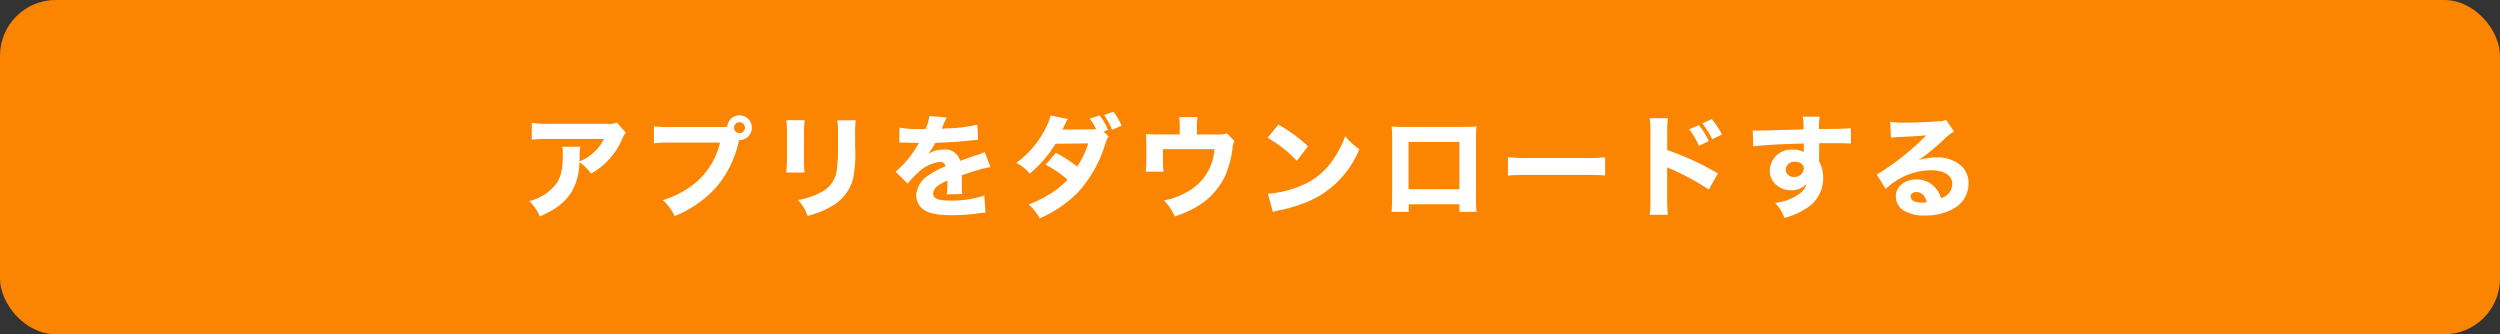
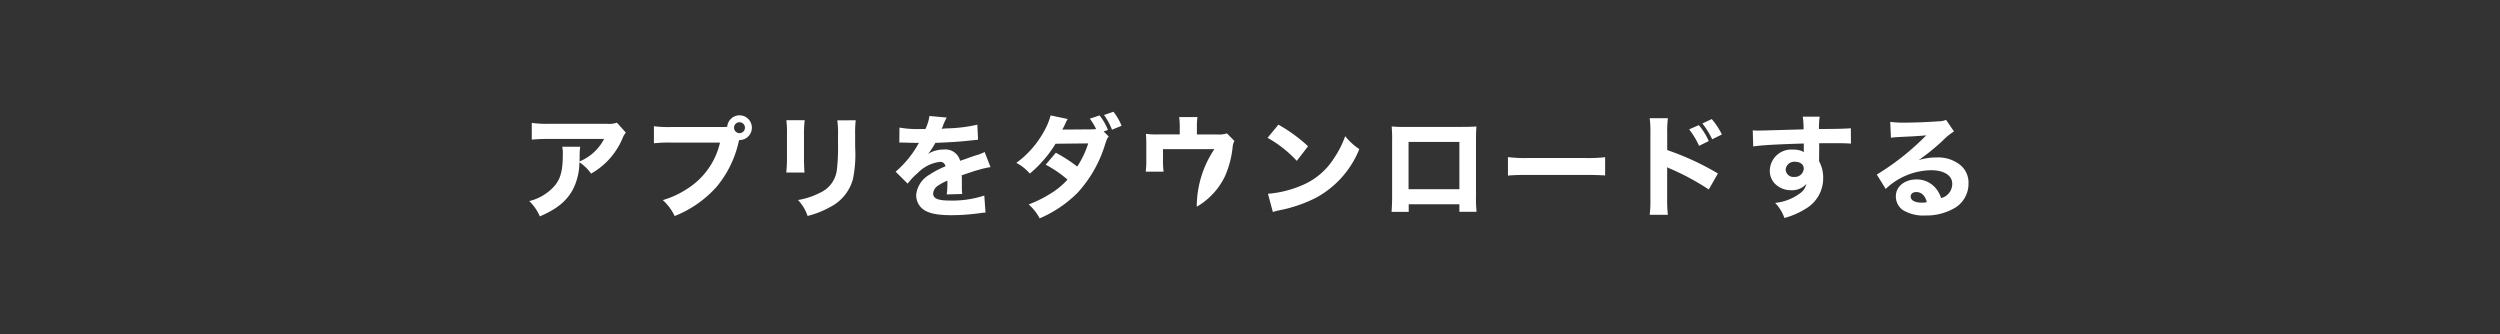
<svg xmlns="http://www.w3.org/2000/svg" width="359" height="48" viewBox="0 0 359 48">
  <rect x="0" y="0" width="359" height="48" fill="#333333" stroke="none" />
  <g transform="translate(-8 -481)">
-     <rect width="359" height="48" rx="8" transform="translate(8 481)" fill="#fb8501" />
-     <path d="M-90.928-12.384a3.494,3.494,0,0,1-1.472.16h-8.256a14.979,14.979,0,0,1-2.5-.128v2.4c.72-.064,1.5-.1,2.464-.1h7.92A6.947,6.947,0,0,1-96.3-6.816c.016-.464.016-.672.016-.752a9.894,9.894,0,0,1,.08-1.36h-2.576a4.605,4.605,0,0,1,.08,1.072c0,2.224-.288,3.424-1.088,4.432a7.054,7.054,0,0,1-3.728,2.3A6.722,6.722,0,0,1-102,1.072C-99.536.016-98.16-1.12-97.248-2.8a8.654,8.654,0,0,0,.928-3.9,6.249,6.249,0,0,1,1.68,1.632,10.5,10.5,0,0,0,4.528-5.1,2.46,2.46,0,0,1,.464-.784Zm7.824.624a16.358,16.358,0,0,1-2.512-.112v2.448a18.759,18.759,0,0,1,2.48-.1h7.008A10.658,10.658,0,0,1-80.9-2.848a12.994,12.994,0,0,1-3.44,1.584,7.267,7.267,0,0,1,1.7,2.288,15.948,15.948,0,0,0,6.032-4.208,15.286,15.286,0,0,0,3.168-6.48l.064-.224h.064a1.769,1.769,0,0,0,1.76-1.776,1.772,1.772,0,0,0-1.776-1.776,1.766,1.766,0,0,0-1.76,1.648,5.824,5.824,0,0,1-.688.032Zm9.776-.688a.785.785,0,0,1,.784.784.785.785,0,0,1-.784.784.785.785,0,0,1-.784-.784A.785.785,0,0,1-73.328-12.448Zm6.736-.288a17.059,17.059,0,0,1,.08,2.176v3.1a19.534,19.534,0,0,1-.1,2.24h2.624c-.048-.432-.08-1.216-.08-2.208V-10.56a17.559,17.559,0,0,1,.1-2.176Zm7.312.016a14.339,14.339,0,0,1,.1,2.16v1.52A25.469,25.469,0,0,1-59.36-5.5a4.14,4.14,0,0,1-2.448,3.2,10.781,10.781,0,0,1-3.12,1.024,6,6,0,0,1,1.376,2.288A13.166,13.166,0,0,0-60.336-.256a6.361,6.361,0,0,0,3.3-4.032A17.824,17.824,0,0,0-56.72-8.9v-1.7a16.331,16.331,0,0,1,.08-2.128Zm8.9,3.2a1.382,1.382,0,0,1,.24-.016h.224a1,1,0,0,0,.272.016c.048,0,.3,0,.608.016.464.016.592.016,1.488.016a2.451,2.451,0,0,0-.24.4,14.638,14.638,0,0,1-3.12,3.744l1.728,1.712a9.748,9.748,0,0,1,1.456-1.536,5.341,5.341,0,0,1,3.152-1.584.729.729,0,0,1,.816.64A12.373,12.373,0,0,0-46.1-4.88a3.743,3.743,0,0,0-1.856,2.864,2.6,2.6,0,0,0,.624,1.728C-46.592.544-45.264.9-42.912.9A29.607,29.607,0,0,0-38.8.608a6.065,6.065,0,0,1,.8-.08l-.176-2.448a14.68,14.68,0,0,1-4.912.72c-1.744,0-2.432-.288-2.432-1.024a1.491,1.491,0,0,1,.752-1.152,8.3,8.3,0,0,1,1.28-.688.515.515,0,0,1,.016.128,11.937,11.937,0,0,1-.1,1.856l2.224-.064a9.7,9.7,0,0,1-.048-1.072V-4.3l-.016-.528c1.936-.656,1.936-.656,2.32-.752A12.113,12.113,0,0,1-37.28-6l-.848-2.176a5.445,5.445,0,0,1-1.248.48c-.72.24-.8.272-1.424.5-.416.144-.7.24-.848.288a2.17,2.17,0,0,0-2.384-1.616A4.08,4.08,0,0,0-46.24-7.9,11.482,11.482,0,0,0-45.2-9.488c1.616-.048,3.7-.176,4.864-.32.768-.08.768-.08,1.264-.128l-.1-2.16a22.19,22.19,0,0,1-4.128.528,9.687,9.687,0,0,0-.992.064c.064-.128.064-.144.128-.288a8.2,8.2,0,0,1,.592-1.328l-2.48-.224a6.374,6.374,0,0,1-.576,1.872h-.8a14.311,14.311,0,0,1-2.928-.208Zm29.344-1.6.608-.224a7.383,7.383,0,0,0-1.2-2.08l-1.392.464a9.184,9.184,0,0,1,.9,1.488,4.1,4.1,0,0,1-.624.048l-4.224.032c.16-.288.208-.4.352-.688a7.9,7.9,0,0,1,.416-.832l-2.448-.512a9.411,9.411,0,0,1-.928,2.24,13.836,13.836,0,0,1-4,4.576,6.281,6.281,0,0,1,1.936,1.536,17.36,17.36,0,0,0,3.7-4.288l4.688-.048A13.24,13.24,0,0,1-24.832-6.08,20.566,20.566,0,0,0-27.9-8.064L-29.36-6.352a16.769,16.769,0,0,1,3.136,2.144,11.124,11.124,0,0,1-2.528,2.064,17,17,0,0,1-3.056,1.5,6.953,6.953,0,0,1,1.584,2A17.344,17.344,0,0,0-24.8-2.3a17.984,17.984,0,0,0,3.984-7.008c.272-.8.288-.832.512-1.088Zm.048-2.368a9.473,9.473,0,0,1,1.152,2.112l1.376-.56a8.262,8.262,0,0,0-1.168-2.016Zm13.344,2.8V-11.7a9.9,9.9,0,0,1,.08-1.488h-2.624a11.547,11.547,0,0,1,.08,1.5v.992H-13.12a12.712,12.712,0,0,1-1.84-.08c.032.464.048.848.048,1.616v1.936a13.658,13.658,0,0,1-.08,1.872h2.56a12.814,12.814,0,0,1-.08-1.872v-1.36h7.376a7.408,7.408,0,0,1-3.92,6.144,10.047,10.047,0,0,1-3.312,1.216,7.541,7.541,0,0,1,1.536,2.3A14.836,14.836,0,0,0-7.664-.32,10.086,10.086,0,0,0-3.616-4.688a13.851,13.851,0,0,0,1.1-4.16,2.237,2.237,0,0,1,.256-.912l-1.072-1.088a3.8,3.8,0,0,1-1.44.16Zm10.144.48A16.9,16.9,0,0,1,6.7-6.9l1.616-2.1a22.417,22.417,0,0,0-4.256-3.1ZM3.264.448a5.838,5.838,0,0,1,.8-.224c.3-.064.3-.064.7-.144A20.311,20.311,0,0,0,9.424-1.584,13.778,13.778,0,0,0,15.68-8.592a8.7,8.7,0,0,1-2.032-1.856,13.858,13.858,0,0,1-1.616,3.184,9.94,9.94,0,0,1-4.7,3.92A15.3,15.3,0,0,1,2.56-2.176ZM30.048-.672V.416h2.464a20.865,20.865,0,0,1-.08-2.336V-9.648c0-.928.016-1.632.064-2.192-.656.048-1.056.064-2.4.064H22.624a19.8,19.8,0,0,1-2.3-.064,19.648,19.648,0,0,1,.064,2.112v7.9c0,.96-.032,1.632-.08,2.256h2.464v-1.1Zm0-2.16h-7.3V-9.616h7.3Zm6.976-1.952c.624-.064,1.536-.1,2.928-.1h8.08c1.248,0,2.3.032,2.944.08V-7.424a21.006,21.006,0,0,1-2.928.112h-8.1a19.985,19.985,0,0,1-2.928-.128Zm26.016-6.64a10.952,10.952,0,0,1,1.424,2.368l1.392-.688a9.438,9.438,0,0,0-1.424-2.288Zm1.9-.848A12.249,12.249,0,0,1,66.352-10l1.392-.688A10.547,10.547,0,0,0,66.288-12.9ZM59.984.848a19.8,19.8,0,0,1-.1-2.224V-5.984A5.489,5.489,0,0,0,60.5-5.7a35.136,35.136,0,0,1,5.36,2.912l1.312-2.3a38.558,38.558,0,0,0-7.28-3.36V-10.88a14.1,14.1,0,0,1,.1-2.144H57.376a13.969,13.969,0,0,1,.1,2.144v9.472a16.536,16.536,0,0,1-.1,2.256ZM72.24-8.976c1.376-.192,3.456-.3,7.264-.416v.976a2.36,2.36,0,0,1,.016.256,2.9,2.9,0,0,0-1.5-.352A3.088,3.088,0,0,0,74.624-5.52,2.627,2.627,0,0,0,75.7-3.328a3.15,3.15,0,0,0,1.92.64,2.767,2.767,0,0,0,2.256-.9,2.264,2.264,0,0,1-.864,1.312A7.2,7.2,0,0,1,75.392-.864,6.058,6.058,0,0,1,76.72,1.3,10.8,10.8,0,0,0,79.76-.016a5.053,5.053,0,0,0,2.528-4.416A4.869,4.869,0,0,0,81.7-6.848v-.368l.016-1.312v-.528L81.7-9.424c.816-.016.944-.016,1.792-.016,1.712,0,2.1.016,2.784.064l-.016-2.208c-.64.064-1.872.1-4.576.112a12.308,12.308,0,0,1,.1-1.776H79.36a11.75,11.75,0,0,1,.112,1.824c-4.512.128-6.112.176-6.464.176a8.112,8.112,0,0,1-.832-.032Zm6.016,2.208c.752,0,1.248.4,1.248.976a1.291,1.291,0,0,1-1.392,1.2A1.109,1.109,0,0,1,76.9-5.648,1.223,1.223,0,0,1,78.256-6.768Zm13.76-3.456c.48-.064.624-.064,1.136-.1,2.352-.112,2.624-.128,3.936-.24a36.735,36.735,0,0,1-7.1,5.632l1.28,2.064a9.644,9.644,0,0,1,6.528-2.688c1.84,0,3.024.752,3.024,1.92a2.086,2.086,0,0,1-1.6,2.08,4.082,4.082,0,0,0-.736-1.376,3.55,3.55,0,0,0-2.816-1.3c-1.7,0-2.944,1.04-2.944,2.416A2.4,2.4,0,0,0,93.7.144a5.609,5.609,0,0,0,3.248.8,8.061,8.061,0,0,0,4.016-.96,4.037,4.037,0,0,0,2.192-3.632A3.27,3.27,0,0,0,101.984-6.3,5.062,5.062,0,0,0,98.64-7.392,8.789,8.789,0,0,0,96-7.008a30.58,30.58,0,0,0,3.472-2.816,8.243,8.243,0,0,1,1.6-1.3l-1.136-1.664a2.715,2.715,0,0,1-1.088.208c-1.488.112-3.472.192-4.848.192a14.282,14.282,0,0,1-2.08-.112ZM97.168-.976A2.332,2.332,0,0,1,96.5-.9c-1.04,0-1.648-.32-1.648-.88,0-.384.32-.64.8-.64C96.4-2.416,96.928-1.92,97.168-.976Z" transform="translate(187.52 511)" fill="#fff" />
+     <path d="M-90.928-12.384a3.494,3.494,0,0,1-1.472.16h-8.256a14.979,14.979,0,0,1-2.5-.128v2.4c.72-.064,1.5-.1,2.464-.1h7.92A6.947,6.947,0,0,1-96.3-6.816c.016-.464.016-.672.016-.752a9.894,9.894,0,0,1,.08-1.36h-2.576a4.605,4.605,0,0,1,.08,1.072c0,2.224-.288,3.424-1.088,4.432a7.054,7.054,0,0,1-3.728,2.3A6.722,6.722,0,0,1-102,1.072C-99.536.016-98.16-1.12-97.248-2.8a8.654,8.654,0,0,0,.928-3.9,6.249,6.249,0,0,1,1.68,1.632,10.5,10.5,0,0,0,4.528-5.1,2.46,2.46,0,0,1,.464-.784Zm7.824.624a16.358,16.358,0,0,1-2.512-.112v2.448a18.759,18.759,0,0,1,2.48-.1h7.008A10.658,10.658,0,0,1-80.9-2.848a12.994,12.994,0,0,1-3.44,1.584,7.267,7.267,0,0,1,1.7,2.288,15.948,15.948,0,0,0,6.032-4.208,15.286,15.286,0,0,0,3.168-6.48l.064-.224h.064a1.769,1.769,0,0,0,1.76-1.776,1.772,1.772,0,0,0-1.776-1.776,1.766,1.766,0,0,0-1.76,1.648,5.824,5.824,0,0,1-.688.032Zm9.776-.688a.785.785,0,0,1,.784.784.785.785,0,0,1-.784.784.785.785,0,0,1-.784-.784A.785.785,0,0,1-73.328-12.448Zm6.736-.288a17.059,17.059,0,0,1,.08,2.176v3.1a19.534,19.534,0,0,1-.1,2.24h2.624c-.048-.432-.08-1.216-.08-2.208V-10.56a17.559,17.559,0,0,1,.1-2.176Zm7.312.016a14.339,14.339,0,0,1,.1,2.16v1.52A25.469,25.469,0,0,1-59.36-5.5a4.14,4.14,0,0,1-2.448,3.2,10.781,10.781,0,0,1-3.12,1.024,6,6,0,0,1,1.376,2.288A13.166,13.166,0,0,0-60.336-.256a6.361,6.361,0,0,0,3.3-4.032A17.824,17.824,0,0,0-56.72-8.9v-1.7a16.331,16.331,0,0,1,.08-2.128Zm8.9,3.2a1.382,1.382,0,0,1,.24-.016h.224a1,1,0,0,0,.272.016c.048,0,.3,0,.608.016.464.016.592.016,1.488.016a2.451,2.451,0,0,0-.24.4,14.638,14.638,0,0,1-3.12,3.744l1.728,1.712a9.748,9.748,0,0,1,1.456-1.536,5.341,5.341,0,0,1,3.152-1.584.729.729,0,0,1,.816.64A12.373,12.373,0,0,0-46.1-4.88a3.743,3.743,0,0,0-1.856,2.864,2.6,2.6,0,0,0,.624,1.728C-46.592.544-45.264.9-42.912.9A29.607,29.607,0,0,0-38.8.608a6.065,6.065,0,0,1,.8-.08l-.176-2.448a14.68,14.68,0,0,1-4.912.72c-1.744,0-2.432-.288-2.432-1.024a1.491,1.491,0,0,1,.752-1.152,8.3,8.3,0,0,1,1.28-.688.515.515,0,0,1,.016.128,11.937,11.937,0,0,1-.1,1.856l2.224-.064a9.7,9.7,0,0,1-.048-1.072V-4.3l-.016-.528c1.936-.656,1.936-.656,2.32-.752A12.113,12.113,0,0,1-37.28-6l-.848-2.176a5.445,5.445,0,0,1-1.248.48c-.72.24-.8.272-1.424.5-.416.144-.7.24-.848.288a2.17,2.17,0,0,0-2.384-1.616A4.08,4.08,0,0,0-46.24-7.9,11.482,11.482,0,0,0-45.2-9.488c1.616-.048,3.7-.176,4.864-.32.768-.08.768-.08,1.264-.128l-.1-2.16a22.19,22.19,0,0,1-4.128.528,9.687,9.687,0,0,0-.992.064c.064-.128.064-.144.128-.288a8.2,8.2,0,0,1,.592-1.328l-2.48-.224a6.374,6.374,0,0,1-.576,1.872h-.8a14.311,14.311,0,0,1-2.928-.208Zm29.344-1.6.608-.224a7.383,7.383,0,0,0-1.2-2.08l-1.392.464a9.184,9.184,0,0,1,.9,1.488,4.1,4.1,0,0,1-.624.048l-4.224.032c.16-.288.208-.4.352-.688a7.9,7.9,0,0,1,.416-.832l-2.448-.512a9.411,9.411,0,0,1-.928,2.24,13.836,13.836,0,0,1-4,4.576,6.281,6.281,0,0,1,1.936,1.536,17.36,17.36,0,0,0,3.7-4.288l4.688-.048A13.24,13.24,0,0,1-24.832-6.08,20.566,20.566,0,0,0-27.9-8.064L-29.36-6.352a16.769,16.769,0,0,1,3.136,2.144,11.124,11.124,0,0,1-2.528,2.064,17,17,0,0,1-3.056,1.5,6.953,6.953,0,0,1,1.584,2A17.344,17.344,0,0,0-24.8-2.3a17.984,17.984,0,0,0,3.984-7.008c.272-.8.288-.832.512-1.088Zm.048-2.368a9.473,9.473,0,0,1,1.152,2.112l1.376-.56a8.262,8.262,0,0,0-1.168-2.016Zm13.344,2.8V-11.7a9.9,9.9,0,0,1,.08-1.488h-2.624a11.547,11.547,0,0,1,.08,1.5v.992H-13.12a12.712,12.712,0,0,1-1.84-.08c.032.464.048.848.048,1.616v1.936a13.658,13.658,0,0,1-.08,1.872h2.56a12.814,12.814,0,0,1-.08-1.872v-1.36h7.376A14.836,14.836,0,0,0-7.664-.32,10.086,10.086,0,0,0-3.616-4.688a13.851,13.851,0,0,0,1.1-4.16,2.237,2.237,0,0,1,.256-.912l-1.072-1.088a3.8,3.8,0,0,1-1.44.16Zm10.144.48A16.9,16.9,0,0,1,6.7-6.9l1.616-2.1a22.417,22.417,0,0,0-4.256-3.1ZM3.264.448a5.838,5.838,0,0,1,.8-.224c.3-.064.3-.064.7-.144A20.311,20.311,0,0,0,9.424-1.584,13.778,13.778,0,0,0,15.68-8.592a8.7,8.7,0,0,1-2.032-1.856,13.858,13.858,0,0,1-1.616,3.184,9.94,9.94,0,0,1-4.7,3.92A15.3,15.3,0,0,1,2.56-2.176ZM30.048-.672V.416h2.464a20.865,20.865,0,0,1-.08-2.336V-9.648c0-.928.016-1.632.064-2.192-.656.048-1.056.064-2.4.064H22.624a19.8,19.8,0,0,1-2.3-.064,19.648,19.648,0,0,1,.064,2.112v7.9c0,.96-.032,1.632-.08,2.256h2.464v-1.1Zm0-2.16h-7.3V-9.616h7.3Zm6.976-1.952c.624-.064,1.536-.1,2.928-.1h8.08c1.248,0,2.3.032,2.944.08V-7.424a21.006,21.006,0,0,1-2.928.112h-8.1a19.985,19.985,0,0,1-2.928-.128Zm26.016-6.64a10.952,10.952,0,0,1,1.424,2.368l1.392-.688a9.438,9.438,0,0,0-1.424-2.288Zm1.9-.848A12.249,12.249,0,0,1,66.352-10l1.392-.688A10.547,10.547,0,0,0,66.288-12.9ZM59.984.848a19.8,19.8,0,0,1-.1-2.224V-5.984A5.489,5.489,0,0,0,60.5-5.7a35.136,35.136,0,0,1,5.36,2.912l1.312-2.3a38.558,38.558,0,0,0-7.28-3.36V-10.88a14.1,14.1,0,0,1,.1-2.144H57.376a13.969,13.969,0,0,1,.1,2.144v9.472a16.536,16.536,0,0,1-.1,2.256ZM72.24-8.976c1.376-.192,3.456-.3,7.264-.416v.976a2.36,2.36,0,0,1,.016.256,2.9,2.9,0,0,0-1.5-.352A3.088,3.088,0,0,0,74.624-5.52,2.627,2.627,0,0,0,75.7-3.328a3.15,3.15,0,0,0,1.92.64,2.767,2.767,0,0,0,2.256-.9,2.264,2.264,0,0,1-.864,1.312A7.2,7.2,0,0,1,75.392-.864,6.058,6.058,0,0,1,76.72,1.3,10.8,10.8,0,0,0,79.76-.016a5.053,5.053,0,0,0,2.528-4.416A4.869,4.869,0,0,0,81.7-6.848v-.368l.016-1.312v-.528L81.7-9.424c.816-.016.944-.016,1.792-.016,1.712,0,2.1.016,2.784.064l-.016-2.208c-.64.064-1.872.1-4.576.112a12.308,12.308,0,0,1,.1-1.776H79.36a11.75,11.75,0,0,1,.112,1.824c-4.512.128-6.112.176-6.464.176a8.112,8.112,0,0,1-.832-.032Zm6.016,2.208c.752,0,1.248.4,1.248.976a1.291,1.291,0,0,1-1.392,1.2A1.109,1.109,0,0,1,76.9-5.648,1.223,1.223,0,0,1,78.256-6.768Zm13.76-3.456c.48-.064.624-.064,1.136-.1,2.352-.112,2.624-.128,3.936-.24a36.735,36.735,0,0,1-7.1,5.632l1.28,2.064a9.644,9.644,0,0,1,6.528-2.688c1.84,0,3.024.752,3.024,1.92a2.086,2.086,0,0,1-1.6,2.08,4.082,4.082,0,0,0-.736-1.376,3.55,3.55,0,0,0-2.816-1.3c-1.7,0-2.944,1.04-2.944,2.416A2.4,2.4,0,0,0,93.7.144a5.609,5.609,0,0,0,3.248.8,8.061,8.061,0,0,0,4.016-.96,4.037,4.037,0,0,0,2.192-3.632A3.27,3.27,0,0,0,101.984-6.3,5.062,5.062,0,0,0,98.64-7.392,8.789,8.789,0,0,0,96-7.008a30.58,30.58,0,0,0,3.472-2.816,8.243,8.243,0,0,1,1.6-1.3l-1.136-1.664a2.715,2.715,0,0,1-1.088.208c-1.488.112-3.472.192-4.848.192a14.282,14.282,0,0,1-2.08-.112ZM97.168-.976A2.332,2.332,0,0,1,96.5-.9c-1.04,0-1.648-.32-1.648-.88,0-.384.32-.64.8-.64C96.4-2.416,96.928-1.92,97.168-.976Z" transform="translate(187.52 511)" fill="#fff" />
  </g>
</svg>